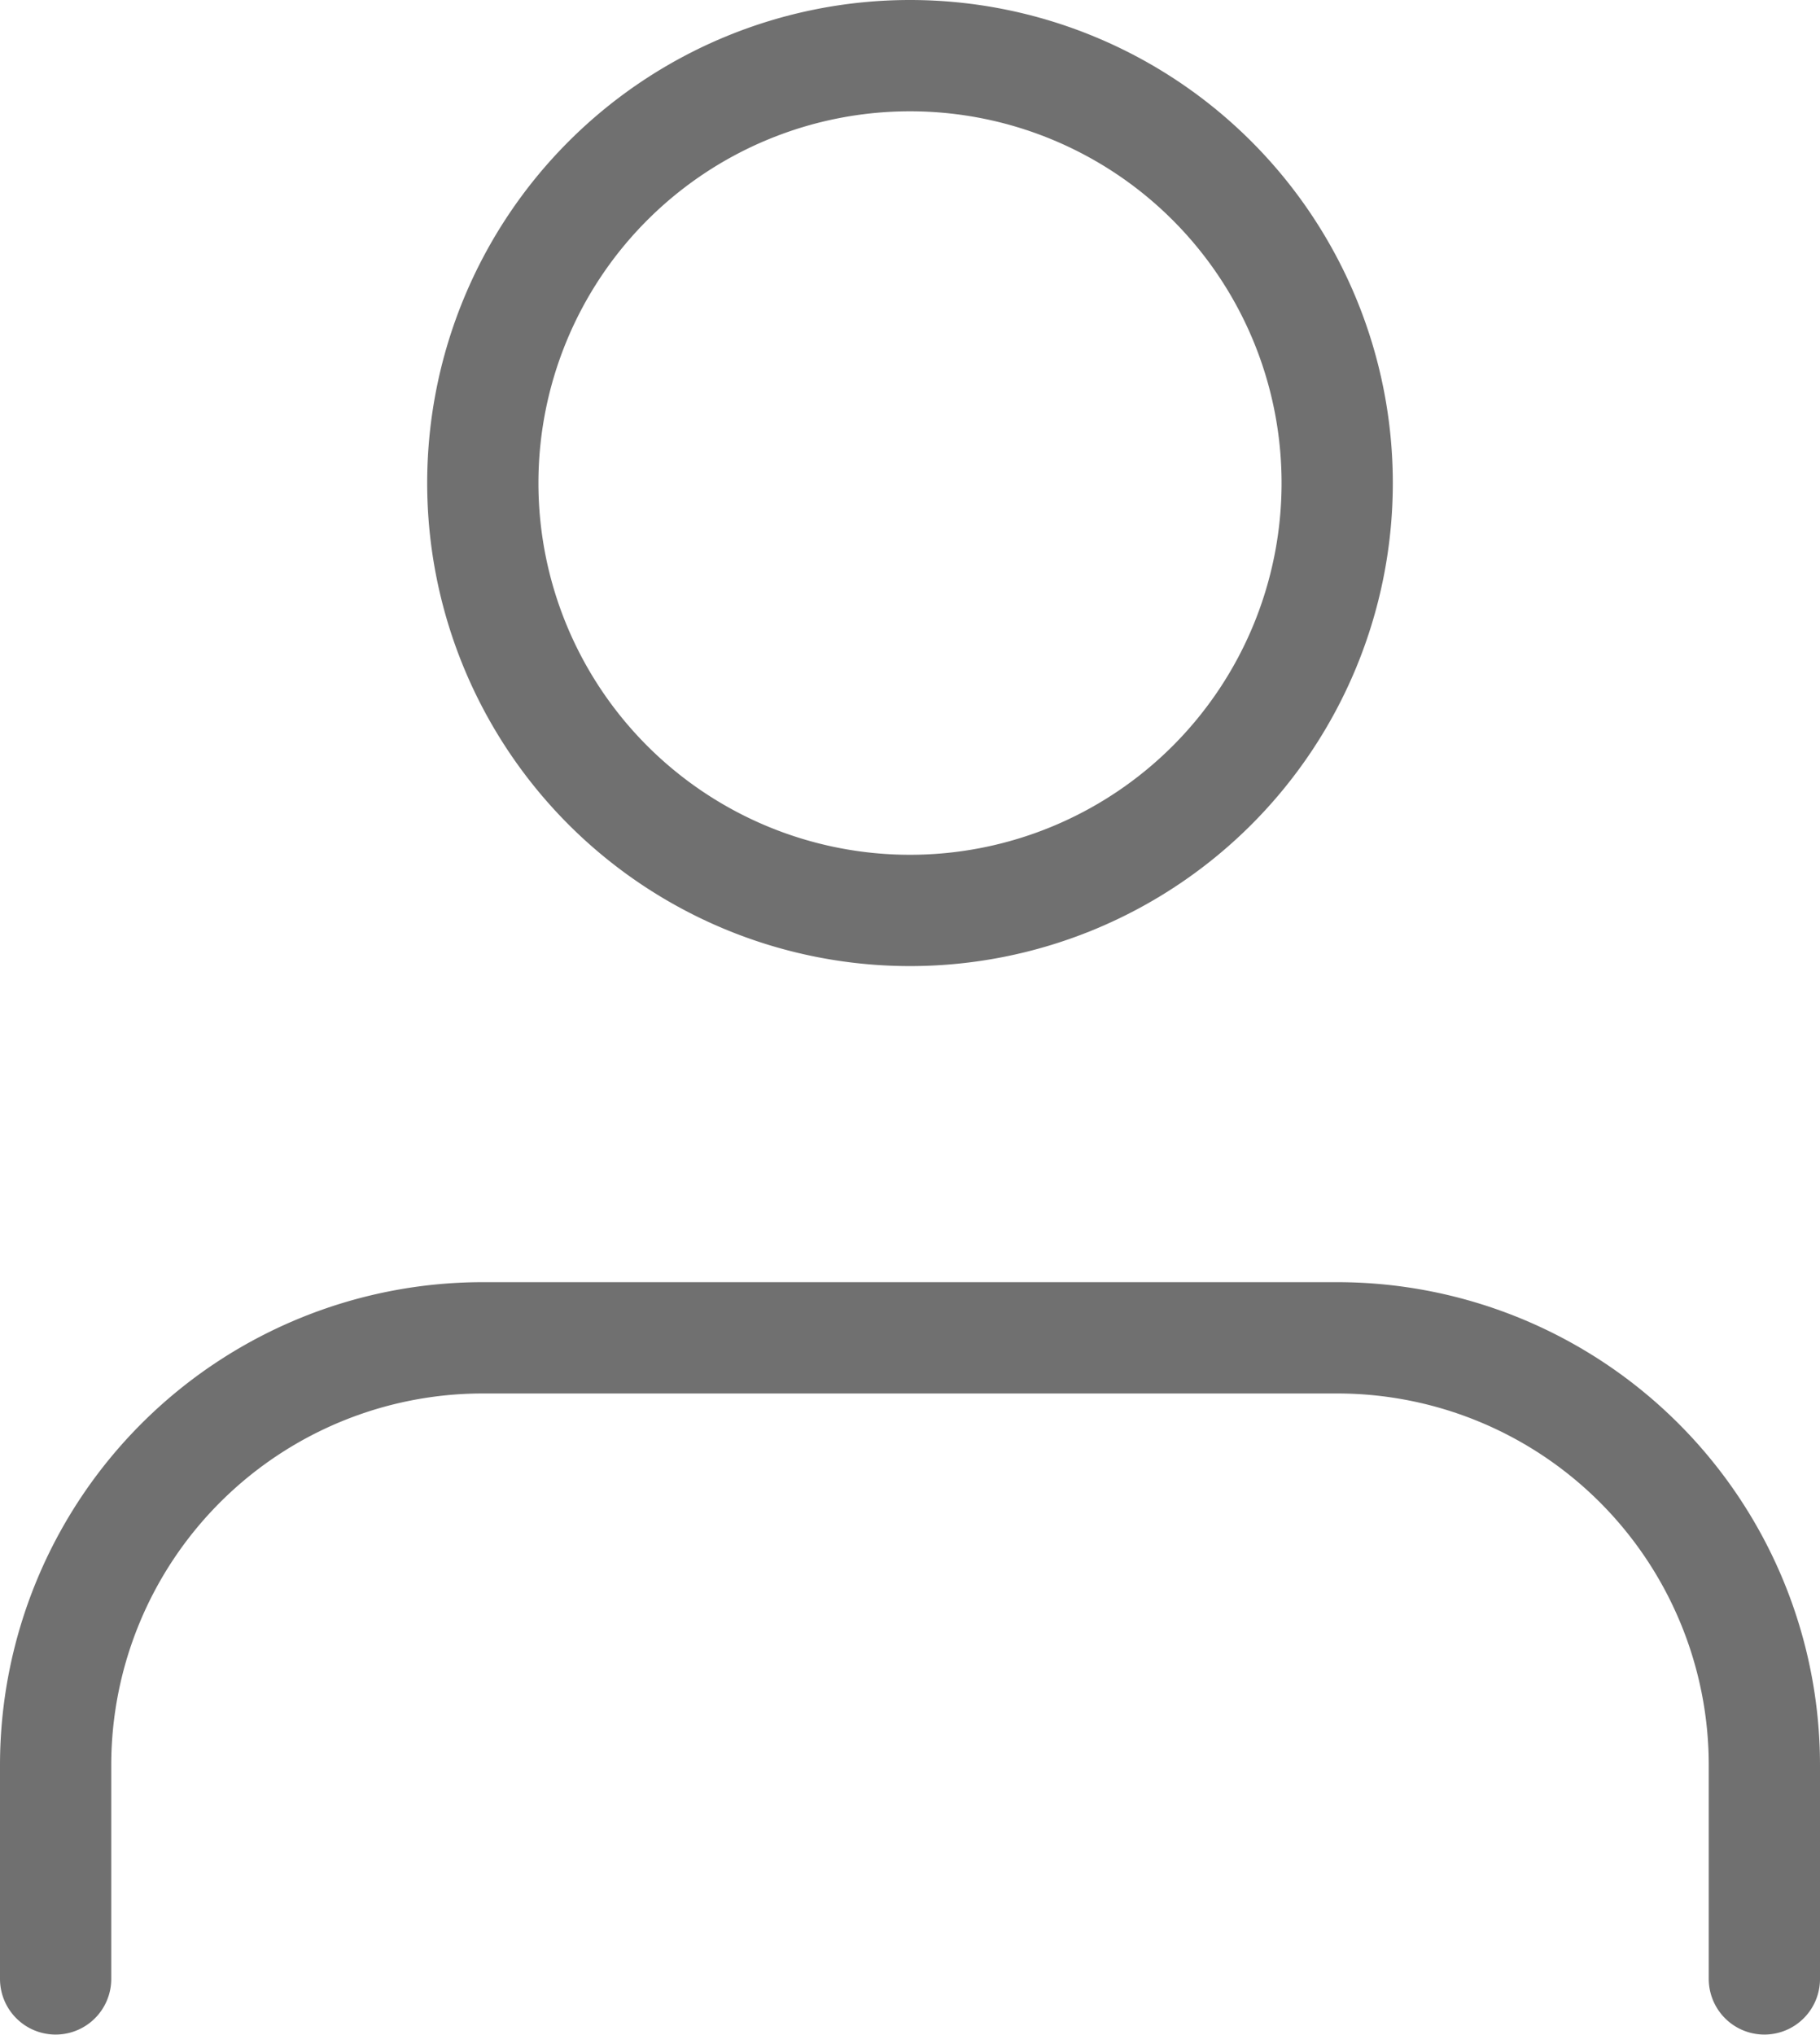
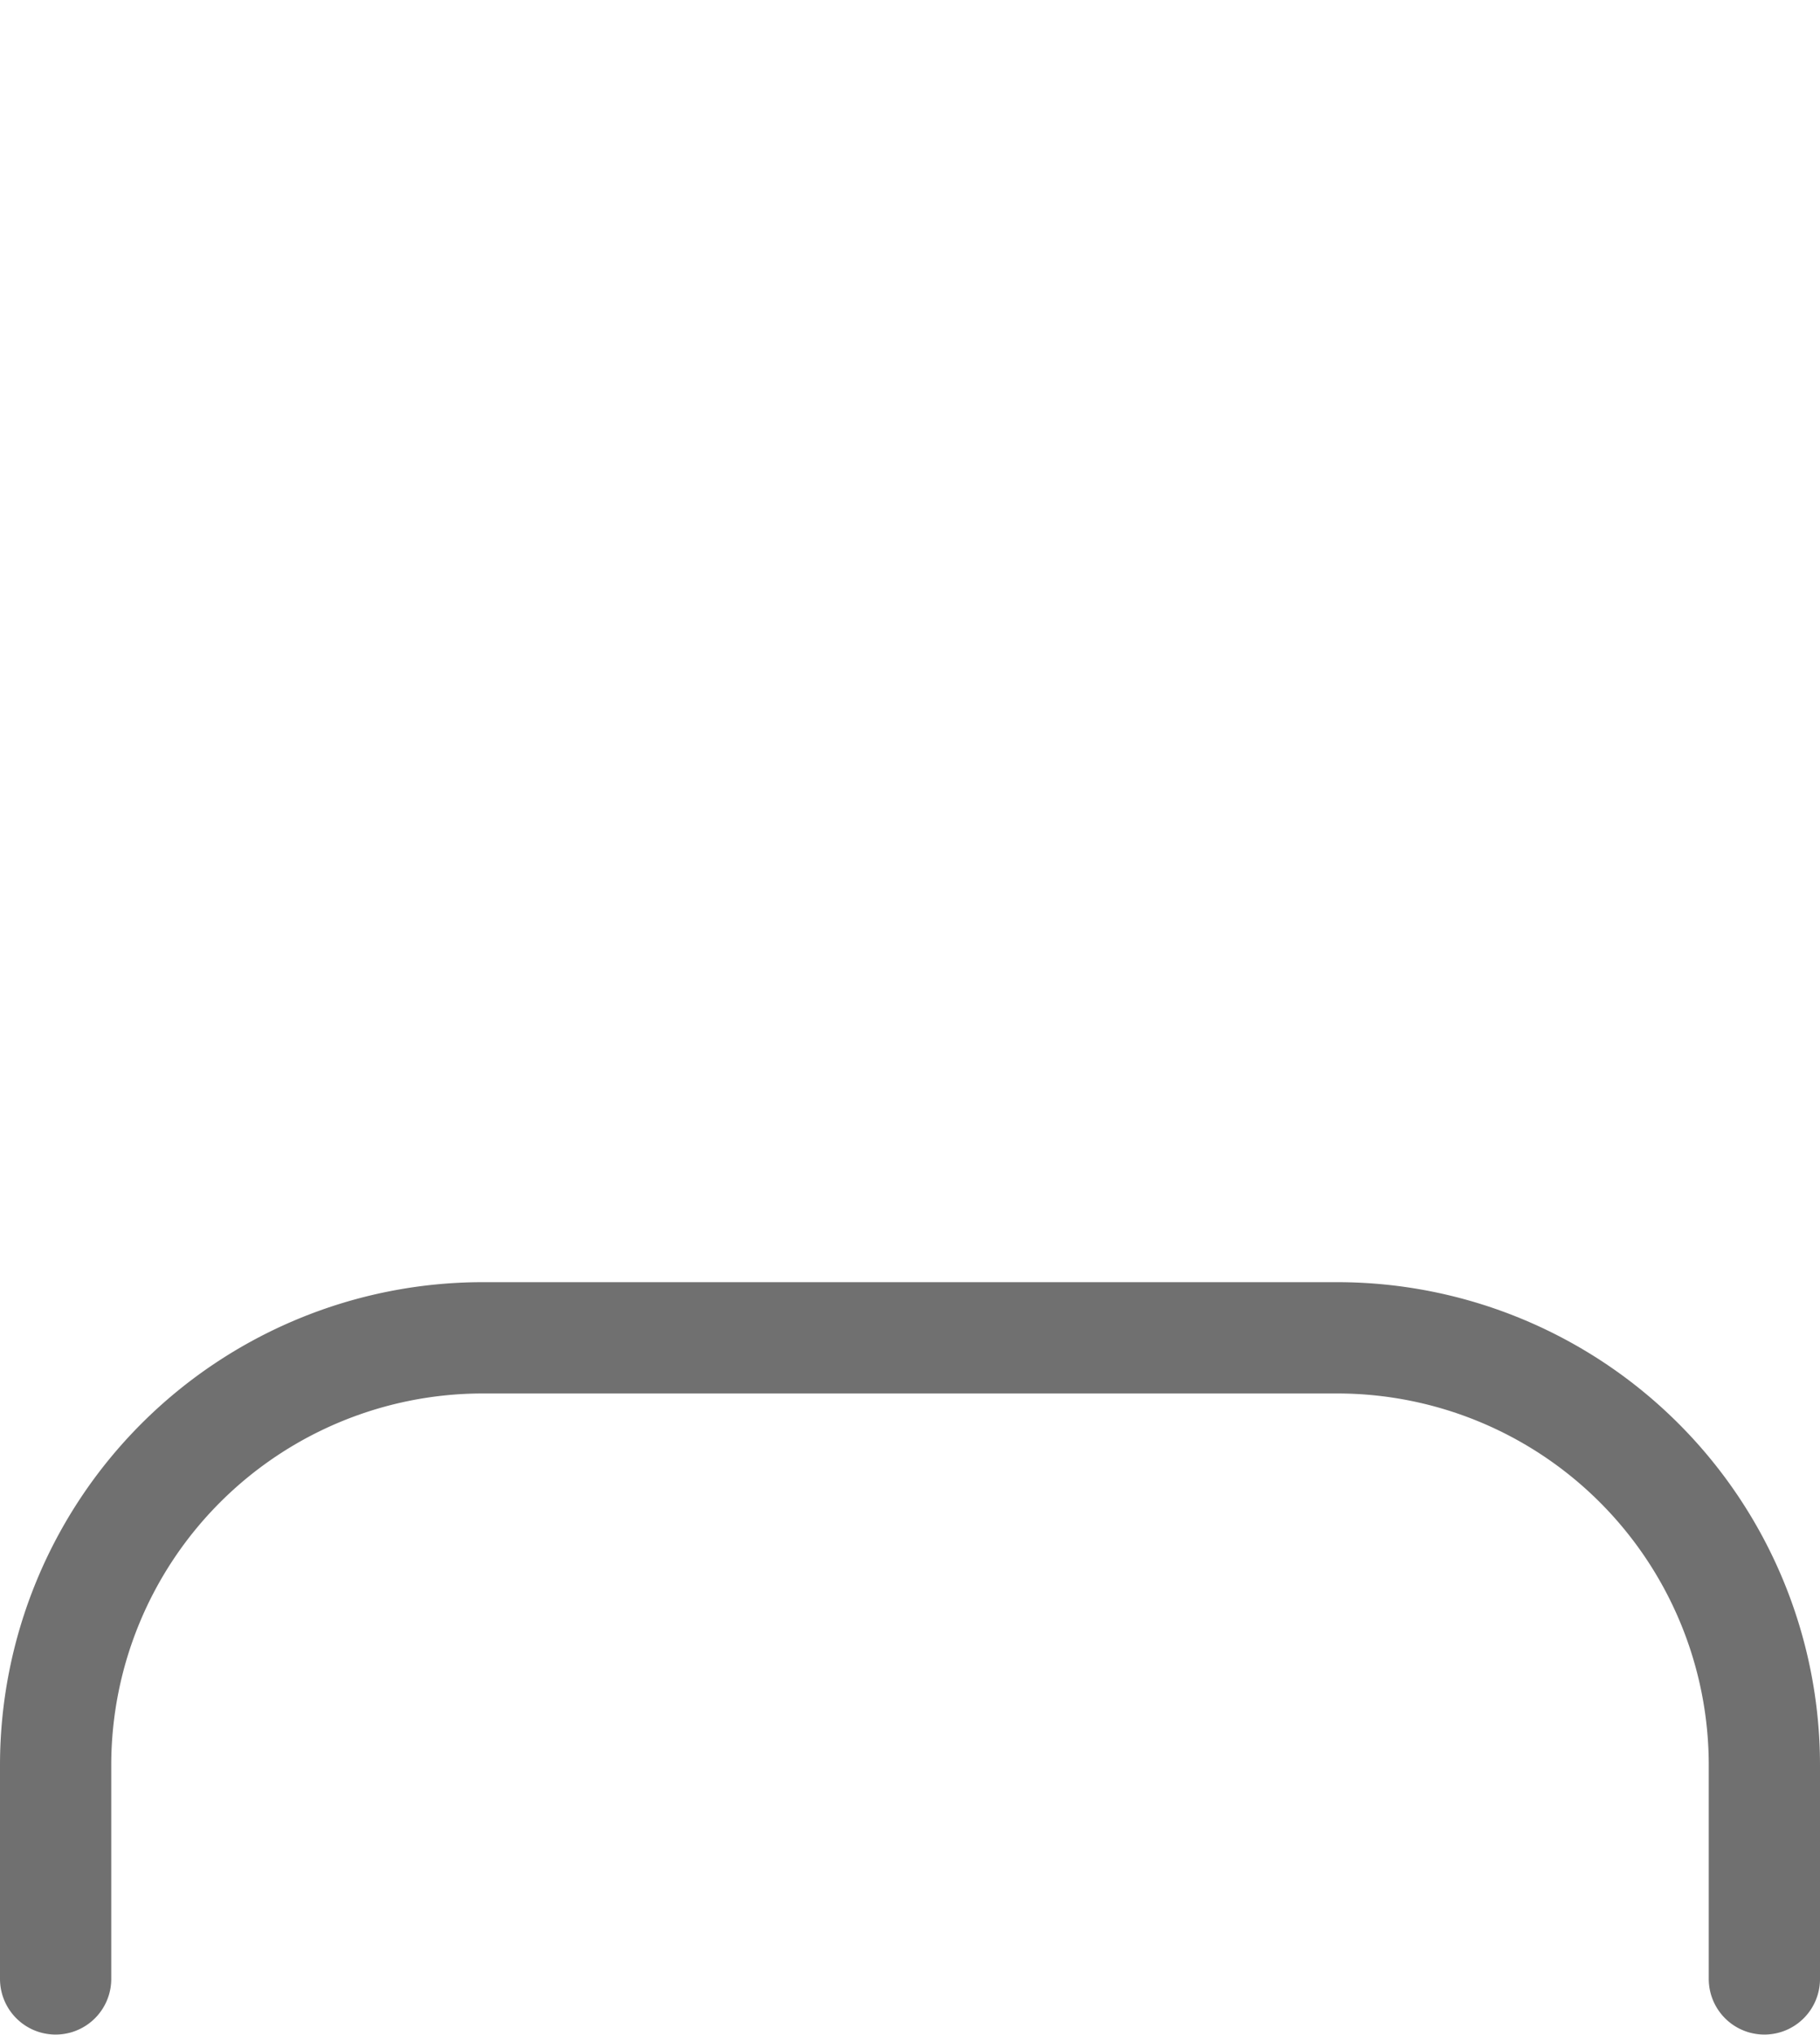
<svg xmlns="http://www.w3.org/2000/svg" width="16.36" height="18.281" viewBox="0 0 16.36 18.281">
  <g id="Icon_feather-user" data-name="Icon feather-user" transform="translate(-5.5 -4)">
    <path id="Path_541" data-name="Path 541" d="M21.36,28.26V26.34a3.84,3.84,0,0,0-3.84-3.84H9.84A3.84,3.84,0,0,0,6,26.34v1.92" transform="translate(0 -6.48)" fill="none" stroke="#707070" stroke-linecap="round" stroke-linejoin="round" stroke-width="1" />
-     <path id="Path_542" data-name="Path 542" d="M19.68,8.34A3.84,3.84,0,1,1,15.84,4.5,3.84,3.84,0,0,1,19.68,8.34Z" transform="translate(-2.16)" fill="none" stroke="#707070" stroke-linecap="round" stroke-linejoin="round" stroke-width="1" />
  </g>
</svg>